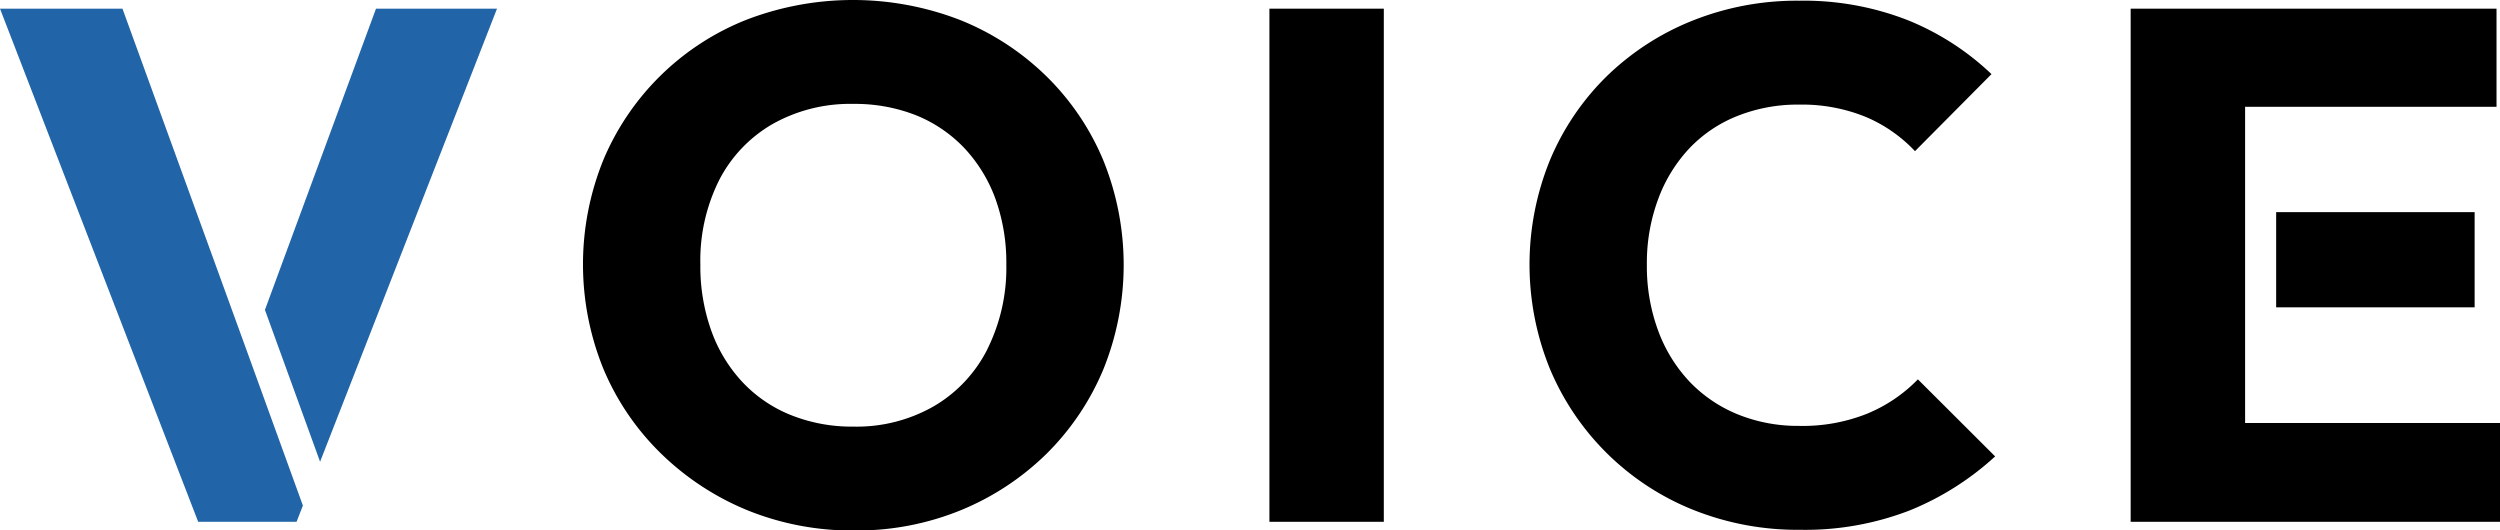
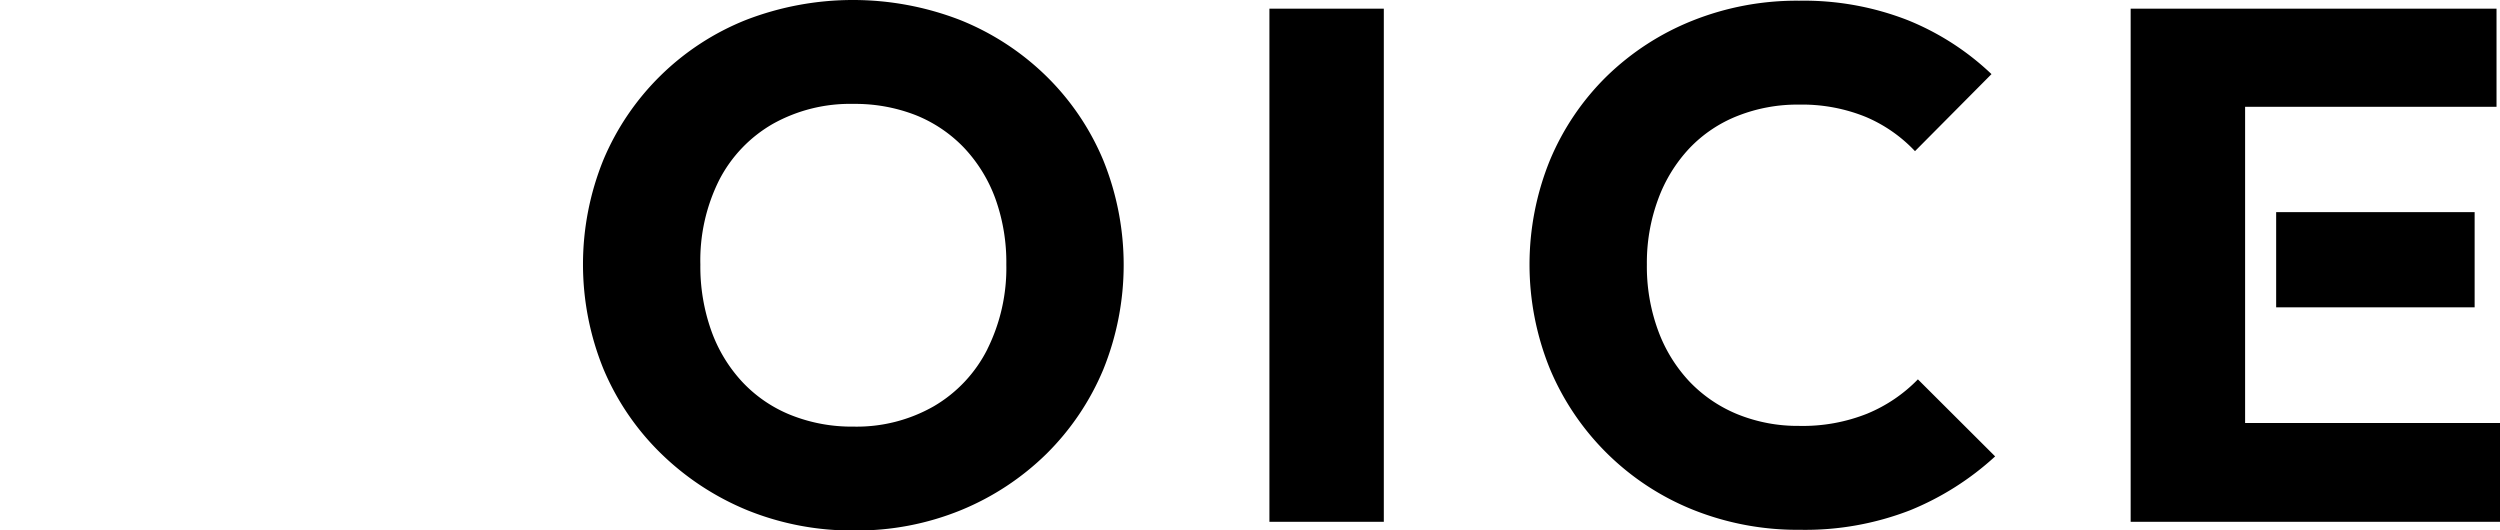
<svg xmlns="http://www.w3.org/2000/svg" id="voice_label_ttl.svg" width="247.594" height="52.53" viewBox="0 0 247.594 52.53">
  <defs>
    <style>
      .cls-1, .cls-2 {
        fill-rule: evenodd;
      }

      .cls-2 {
        fill: #2165a8;
      }
    </style>
  </defs>
  <path id="シェイプ_9" data-name="シェイプ 9" class="cls-1" d="M699.6,5593.21a26.034,26.034,0,0,0-8.515-5.54,29.409,29.409,0,0,0-21.217,0,25.584,25.584,0,0,0-14.109,13.85,27.513,27.513,0,0,0,0,20.7,25.439,25.439,0,0,0,5.7,8.38,26.831,26.831,0,0,0,8.552,5.62,27.635,27.635,0,0,0,10.645,2.01,27.247,27.247,0,0,0,10.5-2.01,26.366,26.366,0,0,0,8.48-5.58,25.647,25.647,0,0,0,5.629-8.35,27.589,27.589,0,0,0,0-20.73A25.286,25.286,0,0,0,699.6,5593.21Zm-5.809,27.06a13.635,13.635,0,0,1-5.3,5.65,15.38,15.38,0,0,1-7.974,2.02,16.191,16.191,0,0,1-6.206-1.15,13.42,13.42,0,0,1-4.8-3.28,14.669,14.669,0,0,1-3.067-5.07,18.9,18.9,0,0,1-1.082-6.55,17.759,17.759,0,0,1,1.876-8.39,13.575,13.575,0,0,1,5.3-5.54,15.656,15.656,0,0,1,7.974-1.98,16.494,16.494,0,0,1,6.17,1.11,13.627,13.627,0,0,1,4.8,3.24,14.673,14.673,0,0,1,3.1,5.04,18.649,18.649,0,0,1,1.082,6.52A18.026,18.026,0,0,1,693.786,5620.27Zm27.929,17.1h11.33v-50.82h-11.33v50.82Zm59.248-10.73a17.216,17.216,0,0,1-6.784,1.23,15.913,15.913,0,0,1-6.1-1.15,13.794,13.794,0,0,1-4.763-3.24,14.79,14.79,0,0,1-3.1-5.04,18.33,18.33,0,0,1-1.119-6.55,18.136,18.136,0,0,1,1.119-6.48,14.79,14.79,0,0,1,3.1-5.04,13.3,13.3,0,0,1,4.763-3.2,16.1,16.1,0,0,1,6.1-1.12,16.727,16.727,0,0,1,6.6,1.22,14.39,14.39,0,0,1,4.872,3.39l7.577-7.63a26.291,26.291,0,0,0-8.263-5.33,28.28,28.28,0,0,0-10.789-1.94,27.806,27.806,0,0,0-10.572,1.98,26,26,0,0,0-8.48,5.5,25.3,25.3,0,0,0-5.629,8.32,27.423,27.423,0,0,0,0,20.66,25.776,25.776,0,0,0,14.181,13.96,27.815,27.815,0,0,0,10.573,1.98,28.69,28.69,0,0,0,10.932-1.94,28.122,28.122,0,0,0,8.408-5.33l-7.65-7.63A14.923,14.923,0,0,1,780.963,5626.64Zm37.382,0.94v-11.45h0v-9.43h0v-10.43h24.9v-9.72H807.015v50.82H843.6v-9.79H818.345Zm22.732-11.45v-9.43H821.425v9.43h19.652Z" transform="translate(-596 -5585.69)" />
-   <path id="シェイプ_9_のコピー" data-name="シェイプ 9 のコピー" class="cls-2" d="M627.7,5631.42l17.522-44.87H633.238l-11,29.83Zm-7.455-11.53-12.116-33.34H596l19.628,50.82h9.743l0.627-1.61Z" transform="translate(-596 -5585.69)" />
</svg>